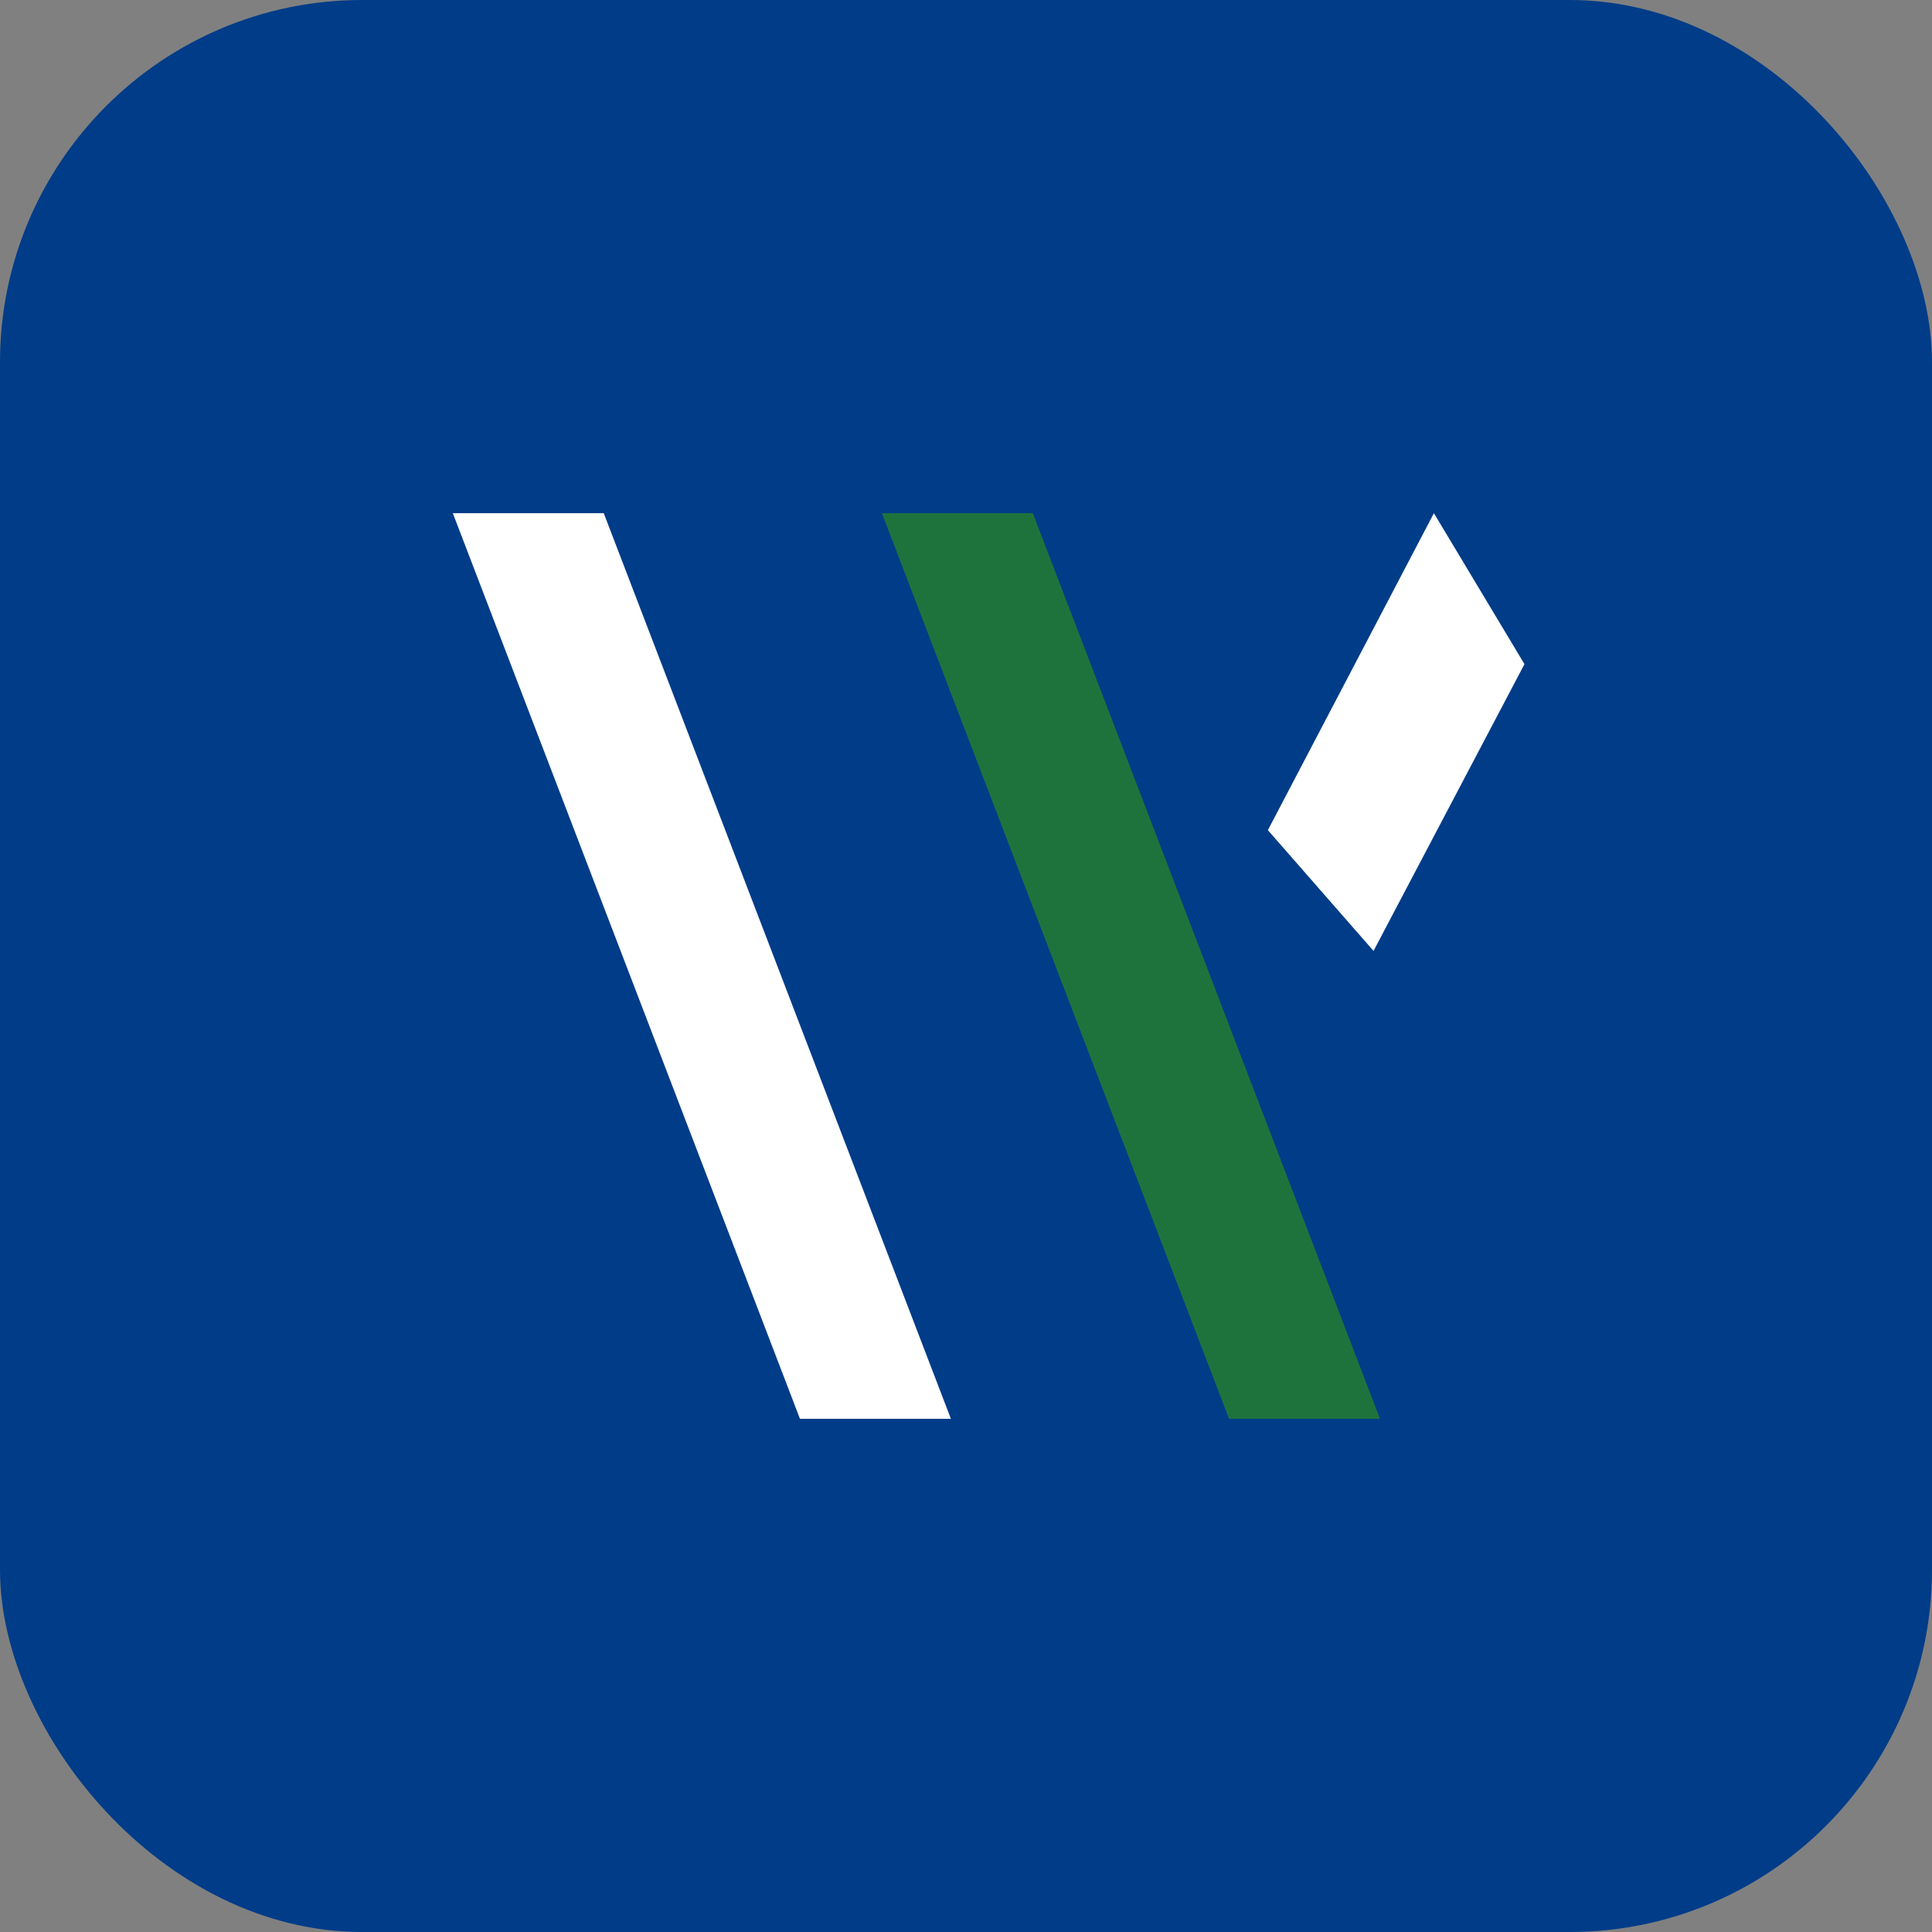
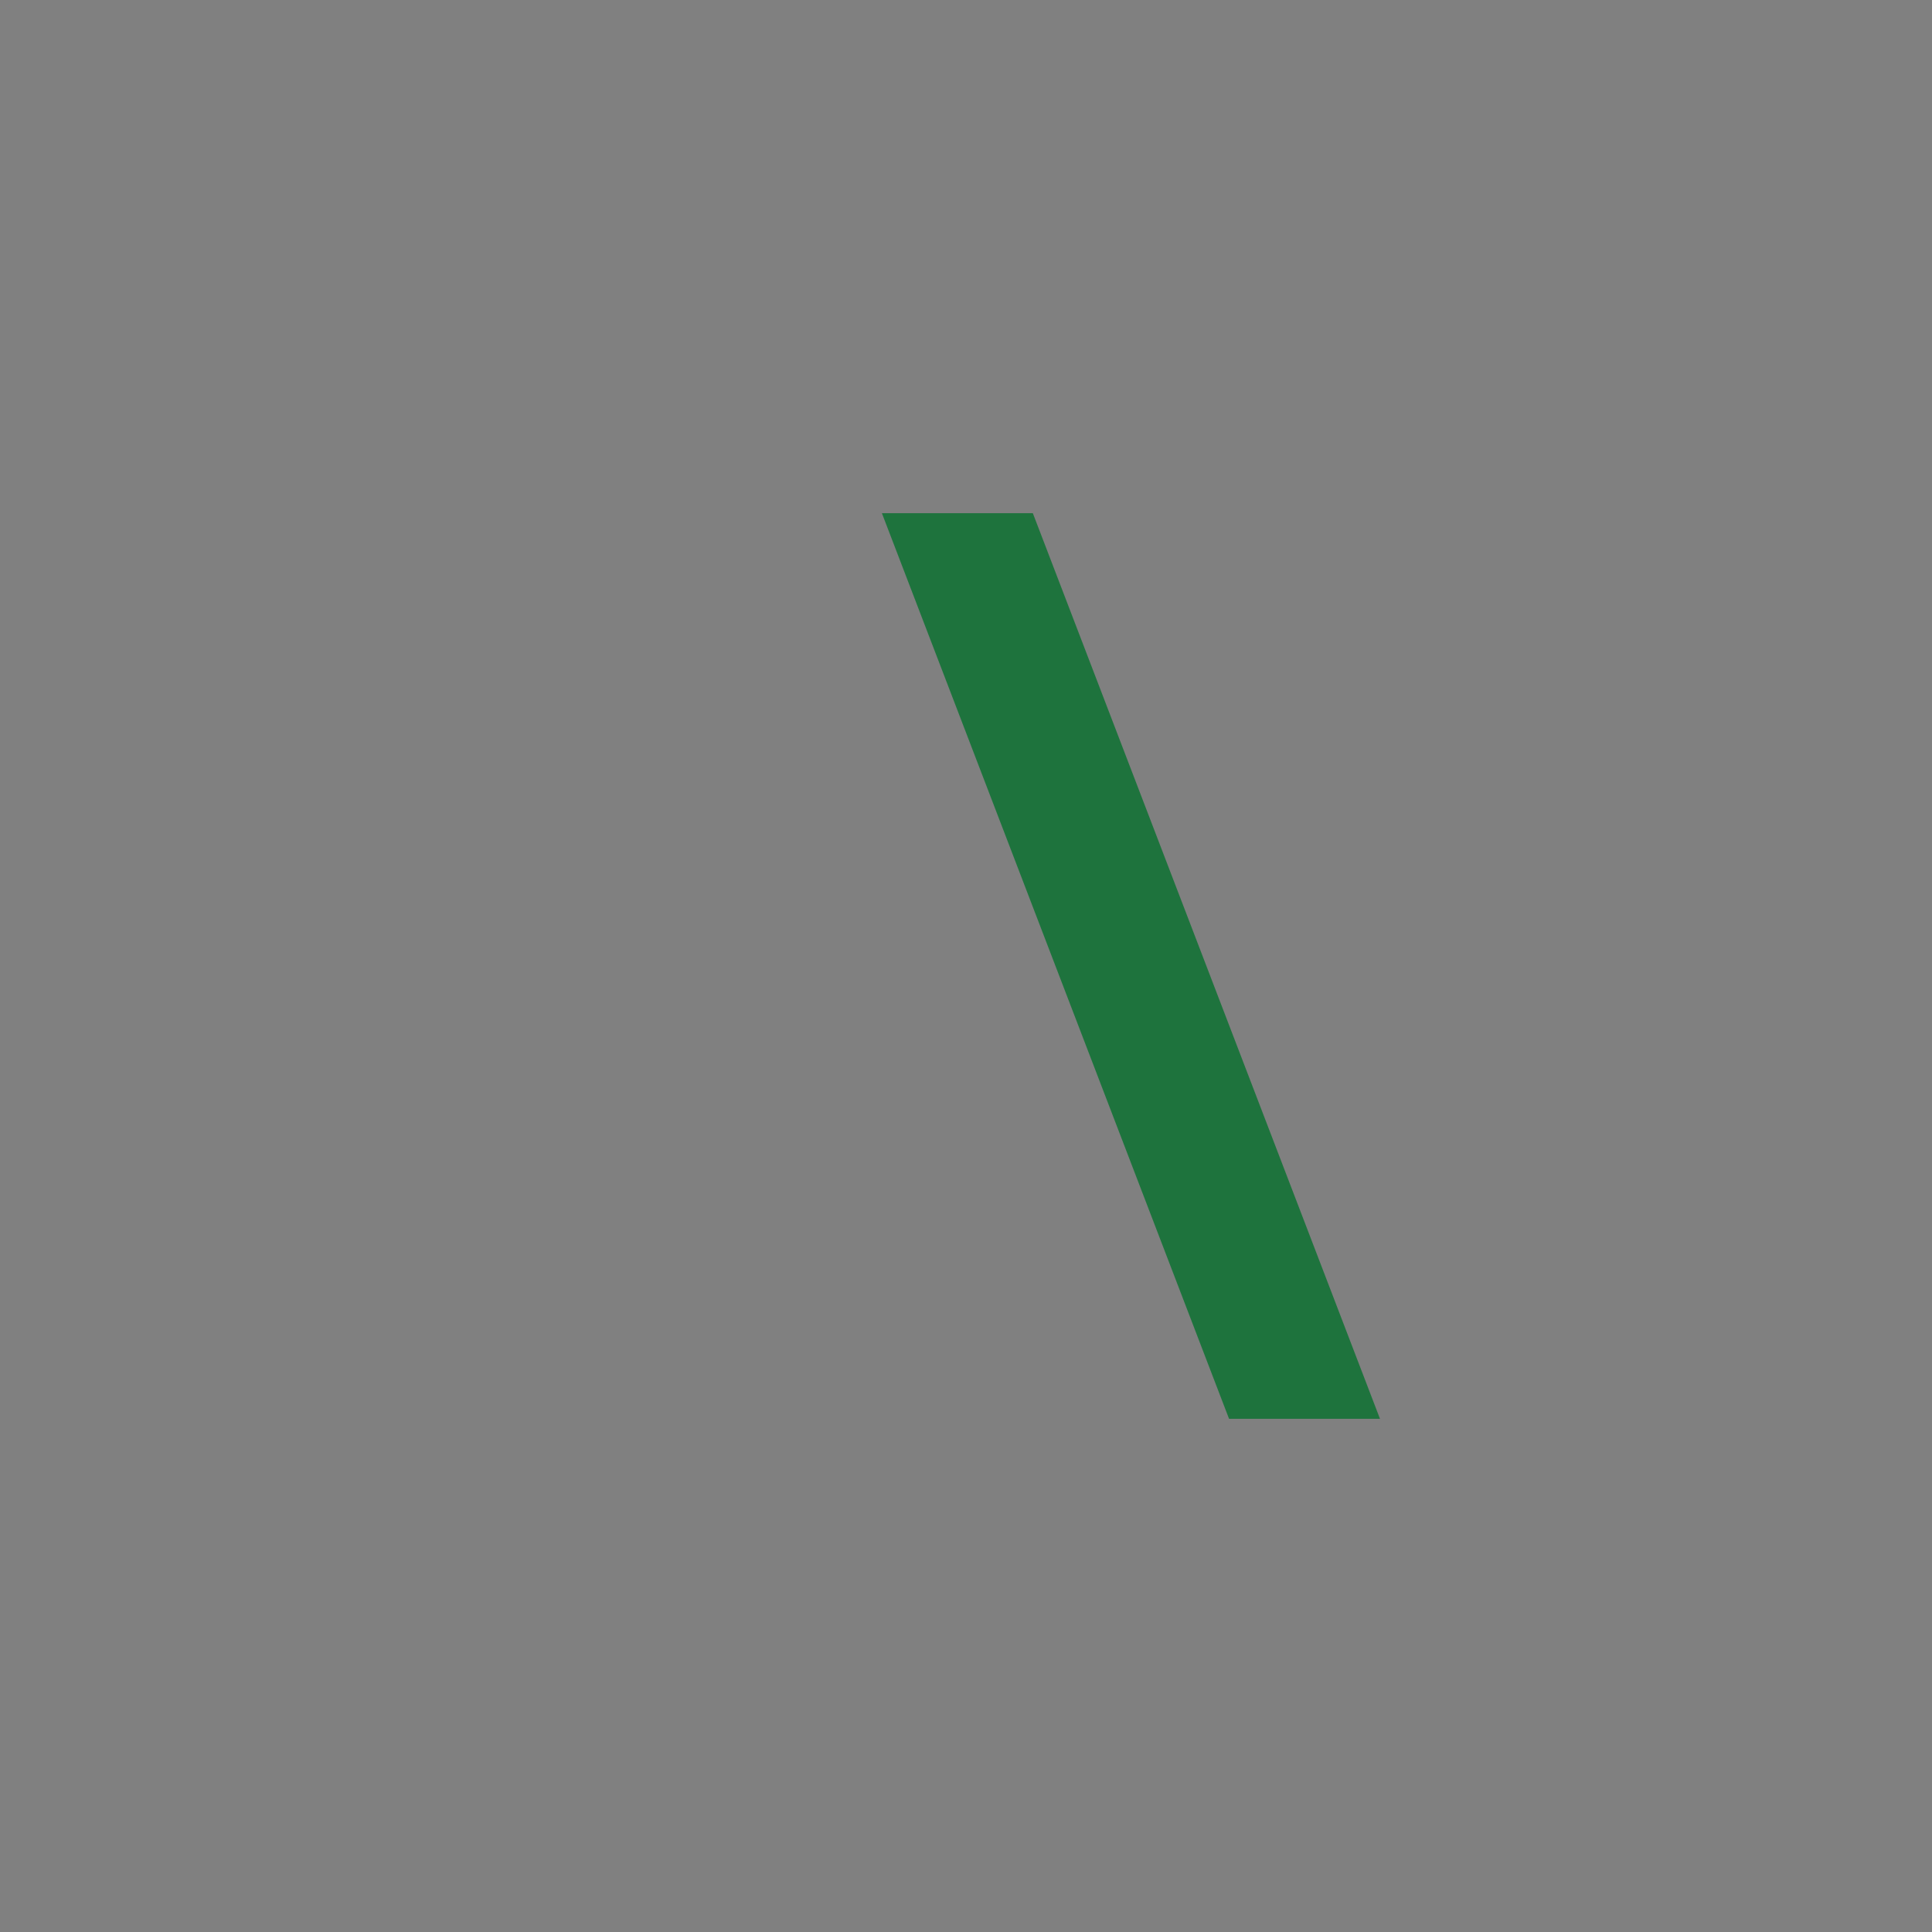
<svg xmlns="http://www.w3.org/2000/svg" width="64" height="64" viewBox="0 0 64 64" fill="none">
  <rect x="0" y="0" width="64" height="64" fill="#808080" stroke="none" />
-   <rect width="64" height="64" rx="12" fill="#003c88" />
-   <path d="M15 17L26.5 47H31.5L20 17H15Z" fill="#FFFFFF" />
  <path d="M29.214 17L40.714 47H45.714L34.214 17H29.214Z" fill="#1e733d" />
-   <path d="M42 27.5L47.5 17L50.5 22L45.5 31.5L42 27.5Z" fill="#FFFFFF" />
</svg>